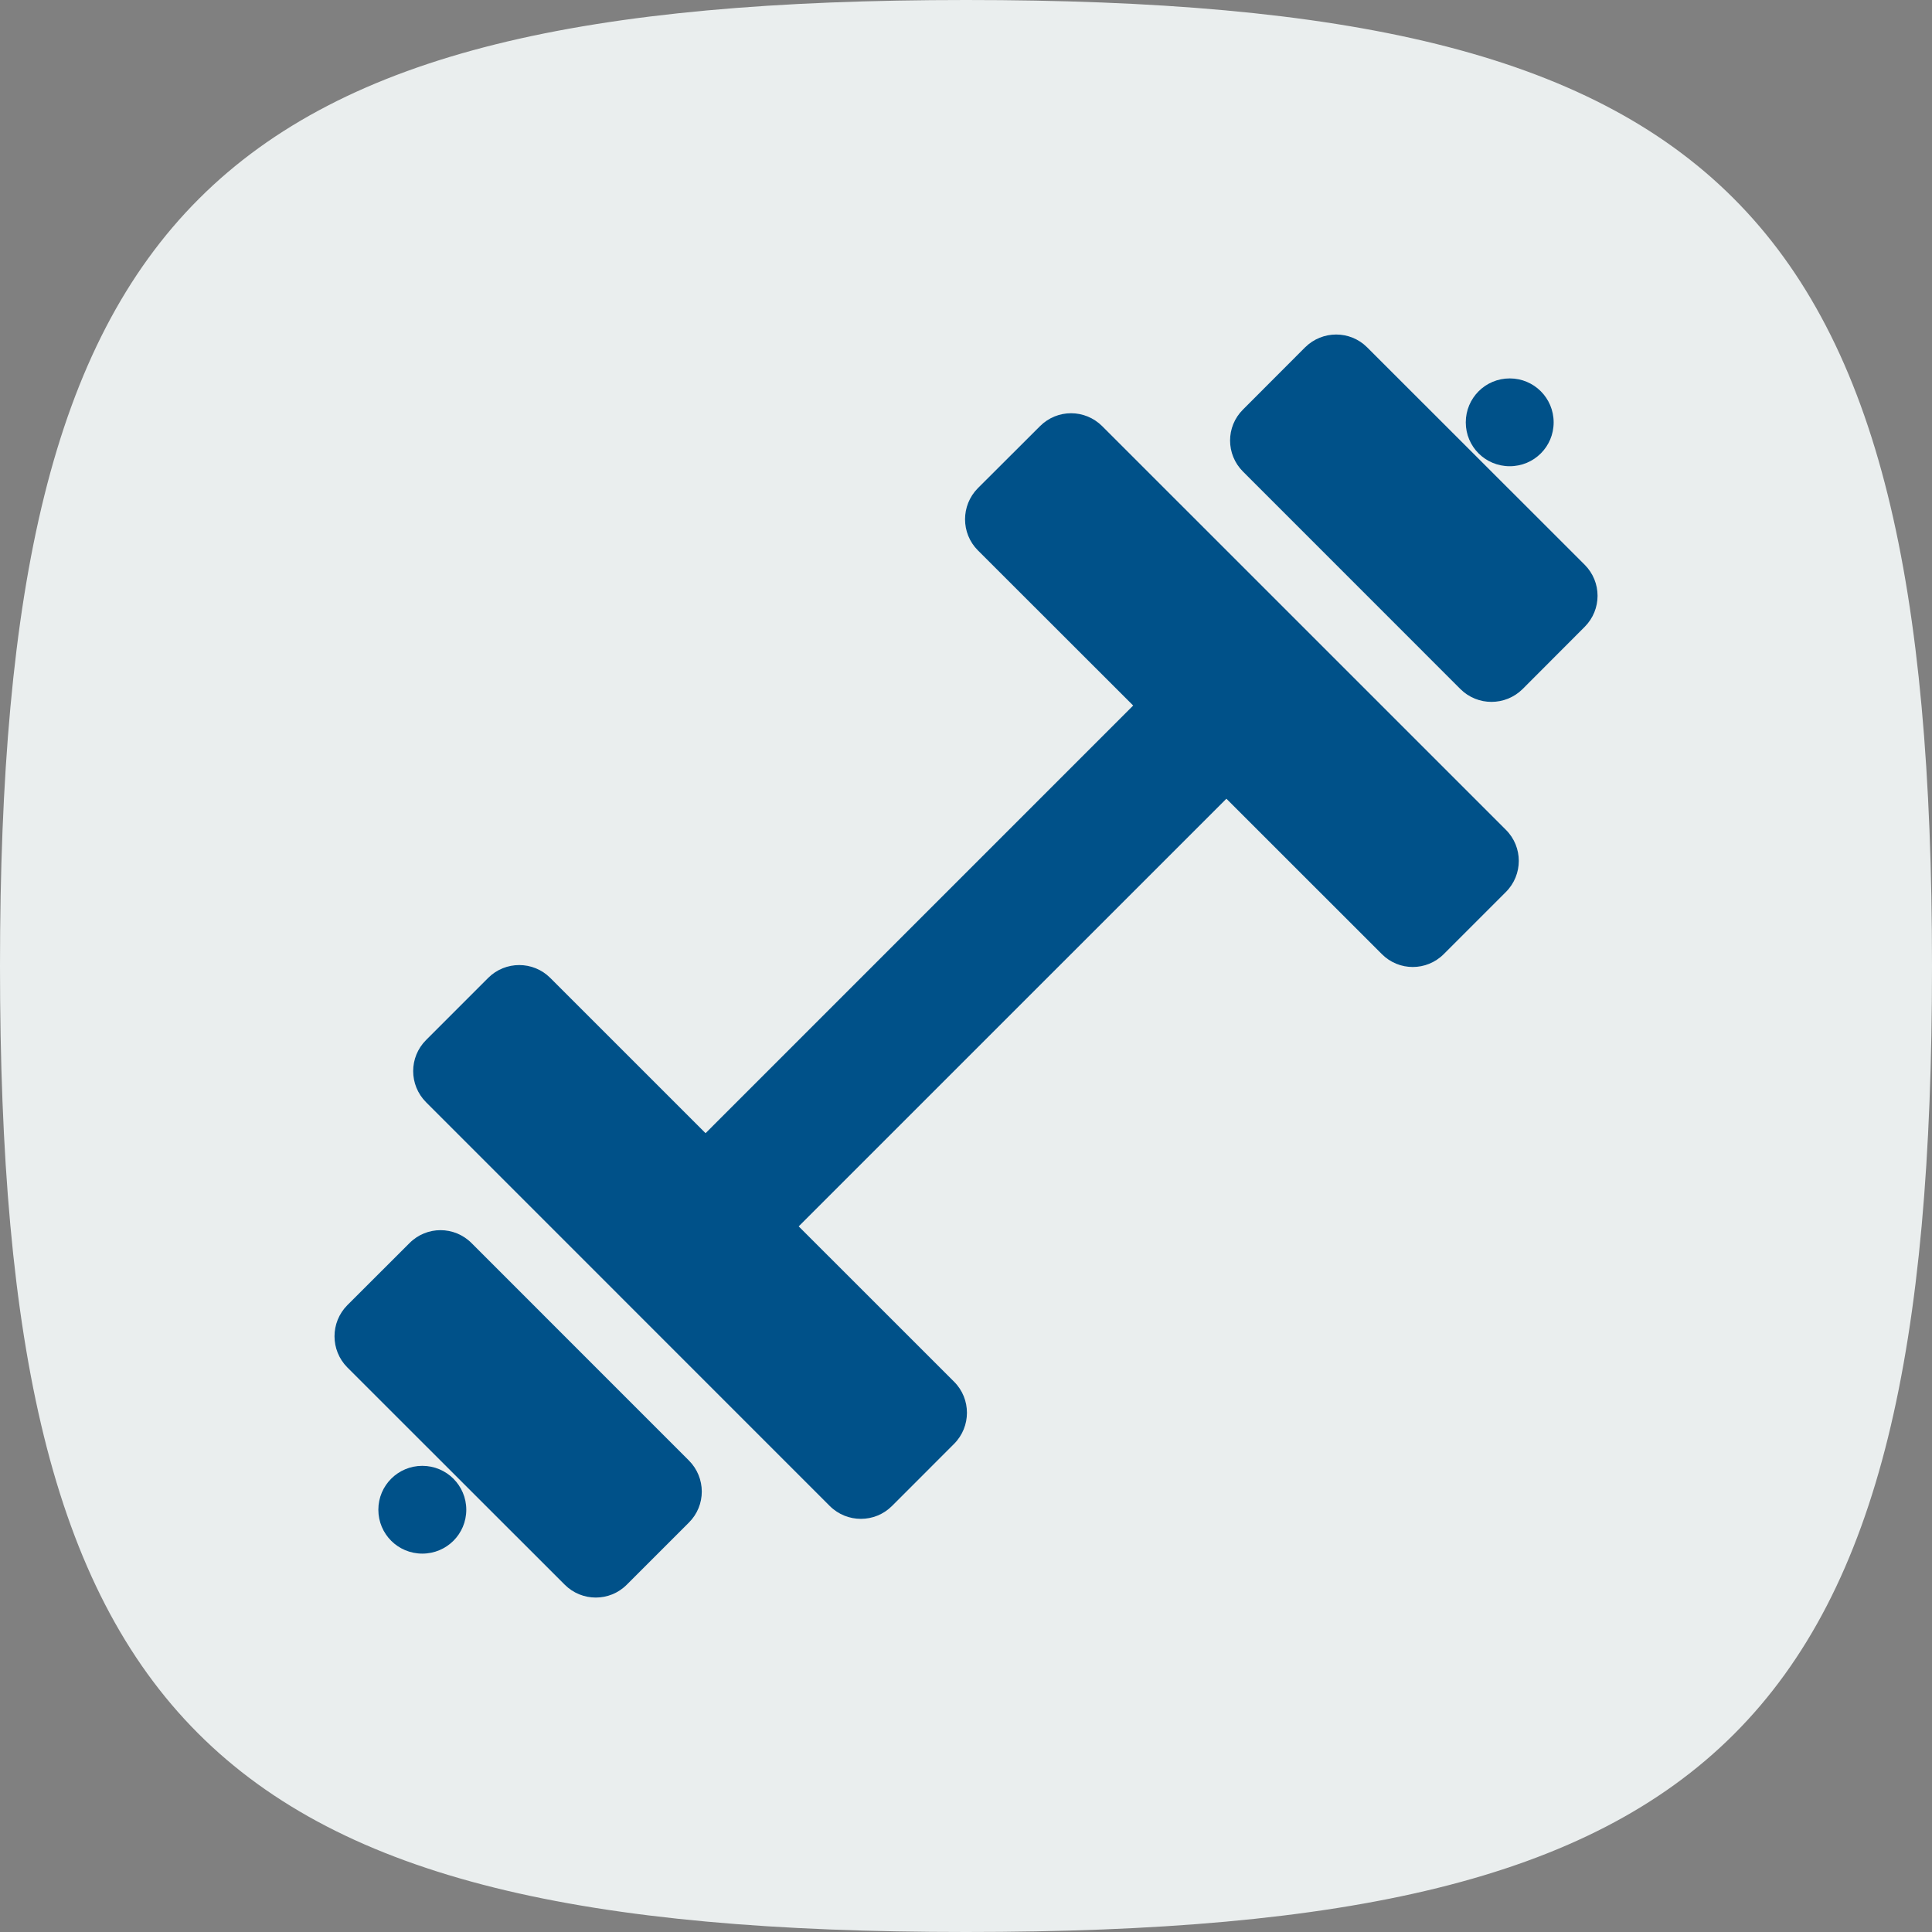
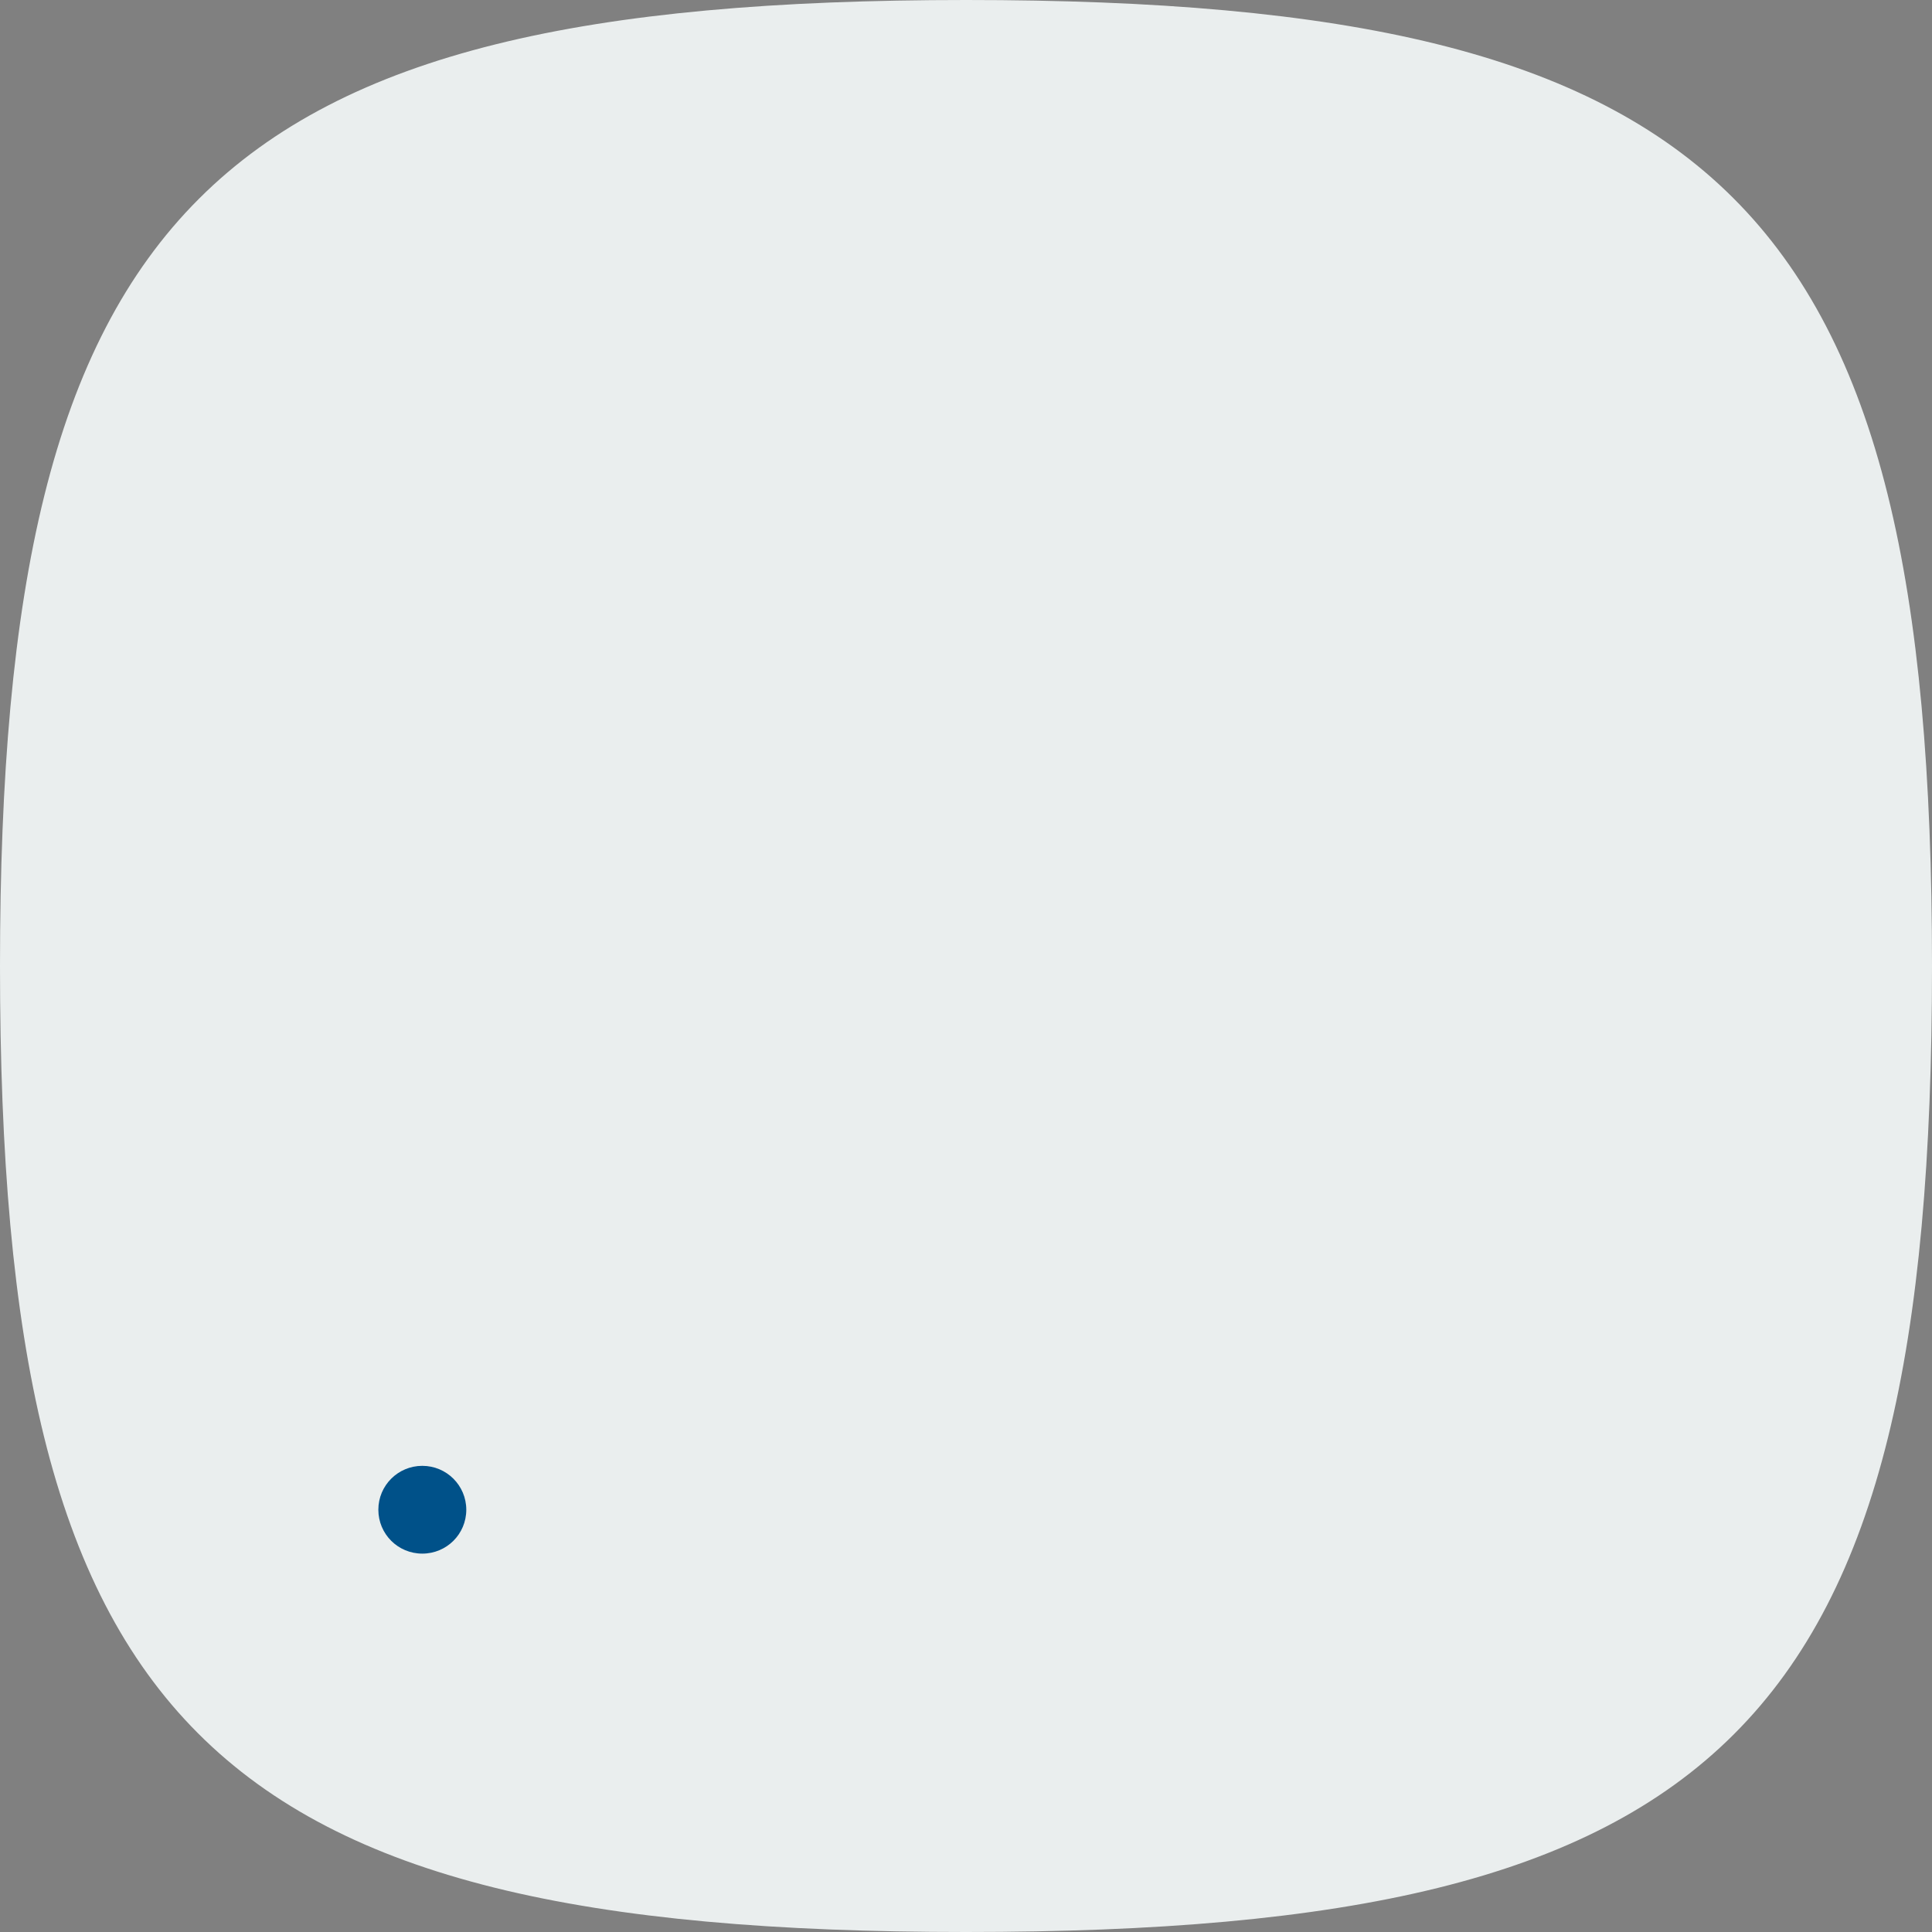
<svg xmlns="http://www.w3.org/2000/svg" version="1.1" id="Layer_1" x="0px" y="0px" width="60px" height="60px" viewBox="0 0 60 60" enable-background="new 0 0 60 60" xml:space="preserve">
  <rect x="0" y="0" width="60" height="60" fill="#808080" stroke="none" />
  <path fill="#EAEEEE" d="M30,0C6.469,0,0,6.469,0,30c0,23.534,6.389,30,30,30c23.609,0,30-6.391,30-30S53.531,0,30,0" />
-   <path fill="#005189" d="M34.229,13.234c-0.537-0.534-1.396-0.534-1.93,0l-1.931,1.927c-0.53,0.536-0.53,1.398,0,1.93l4.824,4.82  l-13.28,13.281l-4.824-4.823c-0.53-0.531-1.395-0.531-1.927,0l-1.929,1.93c-0.534,0.533-0.534,1.396,0,1.932L25.77,46.771  c0.535,0.531,1.397,0.531,1.93,0l1.931-1.932c0.531-0.534,0.531-1.396,0-1.928l-4.827-4.825l13.283-13.281l4.825,4.823  c0.531,0.537,1.394,0.537,1.928,0l1.927-1.927c0.534-0.534,0.534-1.398,0-1.93L34.229,13.234z" />
-   <path fill="#005189" d="M14.645,38.606c-0.534-0.536-1.396-0.536-1.928,0l-1.931,1.928c-0.53,0.536-0.53,1.396,0,1.932l6.752,6.748  c0.533,0.533,1.397,0.533,1.927,0l1.928-1.928c0.537-0.533,0.534-1.396,0-1.93L14.645,38.606z" />
  <path fill="#005189" d="M13.115,45.523c-0.754,0-1.365,0.609-1.365,1.362c0,0.758,0.611,1.364,1.365,1.364  c0.755,0,1.366-0.606,1.366-1.364C14.48,46.133,13.87,45.523,13.115,45.523" />
-   <path fill="#005189" d="M49.214,17.539l-6.756-6.752c-0.531-0.531-1.391-0.531-1.927,0l-1.927,1.93c-0.537,0.531-0.537,1.396,0,1.93  l6.75,6.752c0.533,0.531,1.396,0.531,1.932,0l1.928-1.932C49.747,18.932,49.747,18.073,49.214,17.539" />
-   <path fill="#005189" d="M46.886,14.479c0.755,0,1.364-0.606,1.364-1.362s-0.609-1.365-1.364-1.365c-0.756,0-1.365,0.609-1.365,1.365  S46.13,14.479,46.886,14.479" />
  <g>
</g>
  <g>
</g>
  <g>
</g>
  <g>
</g>
  <g>
</g>
  <g>
</g>
</svg>